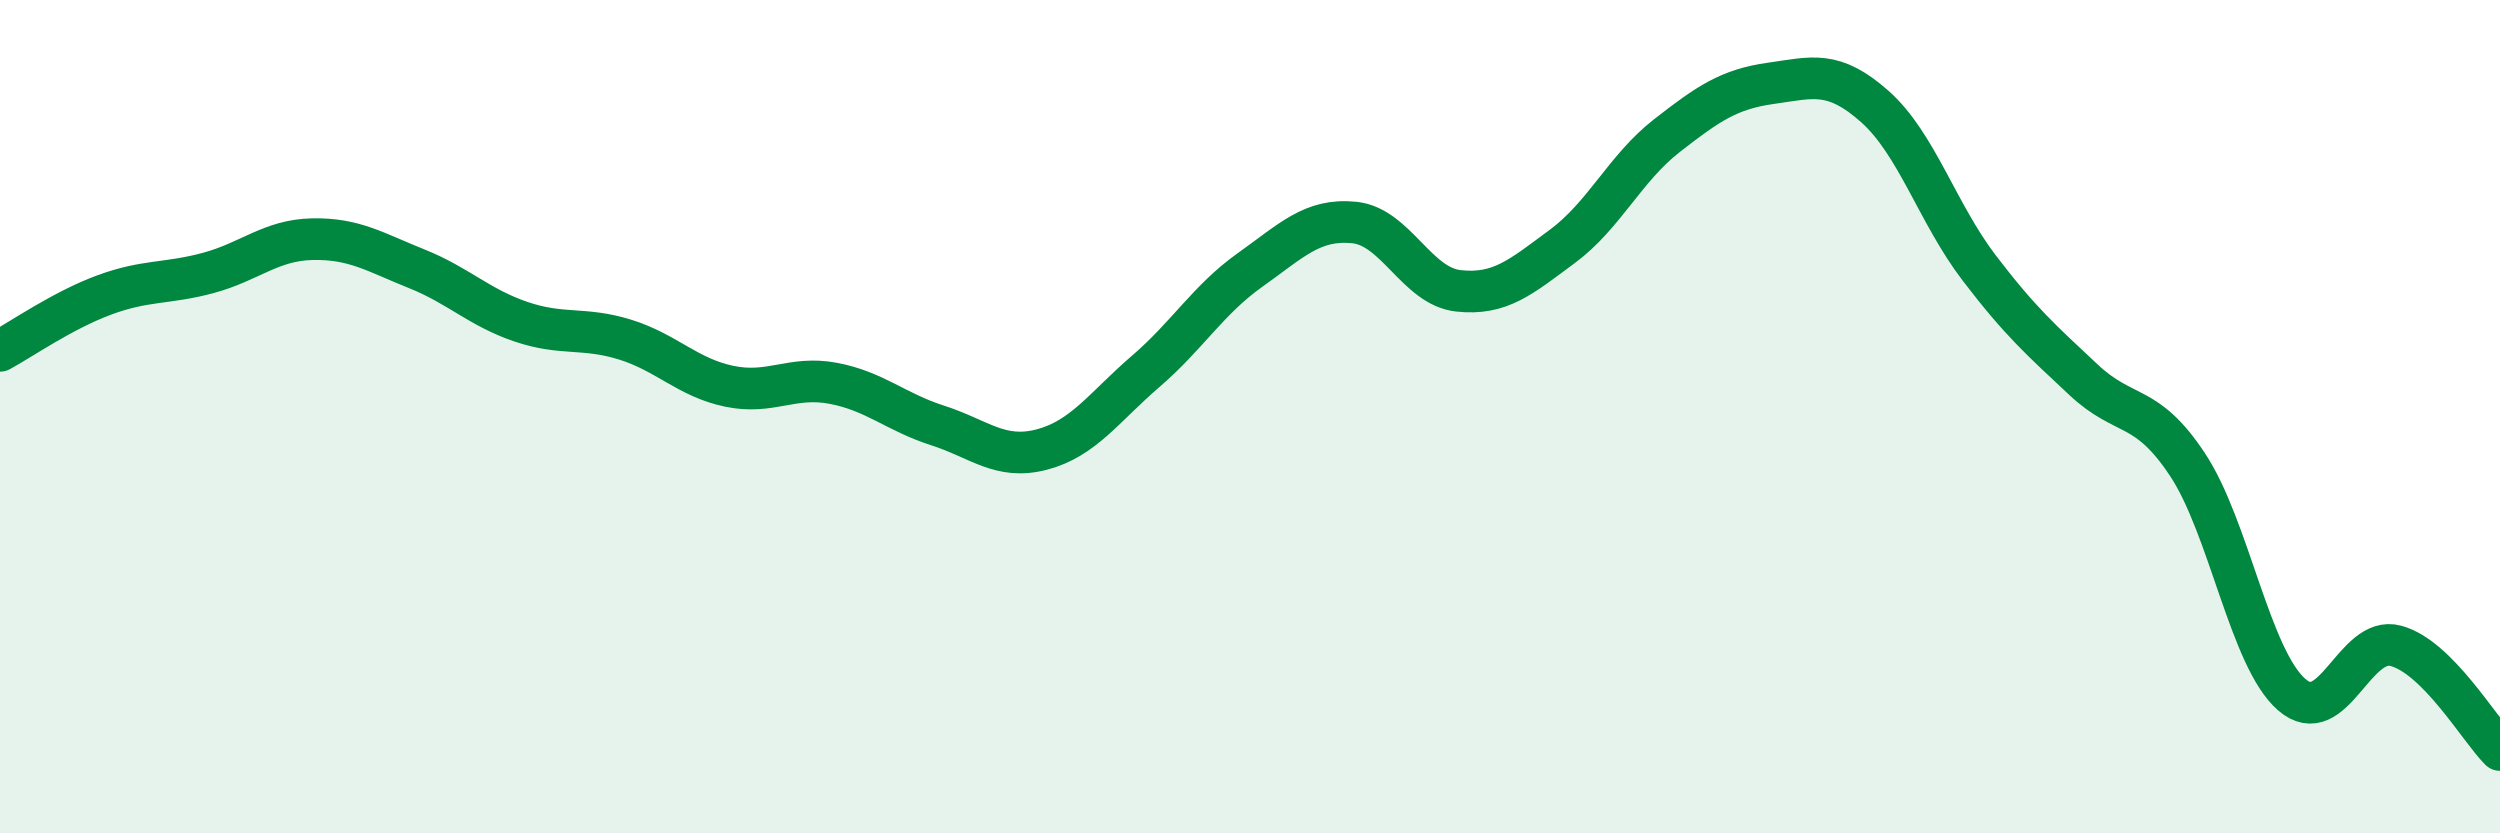
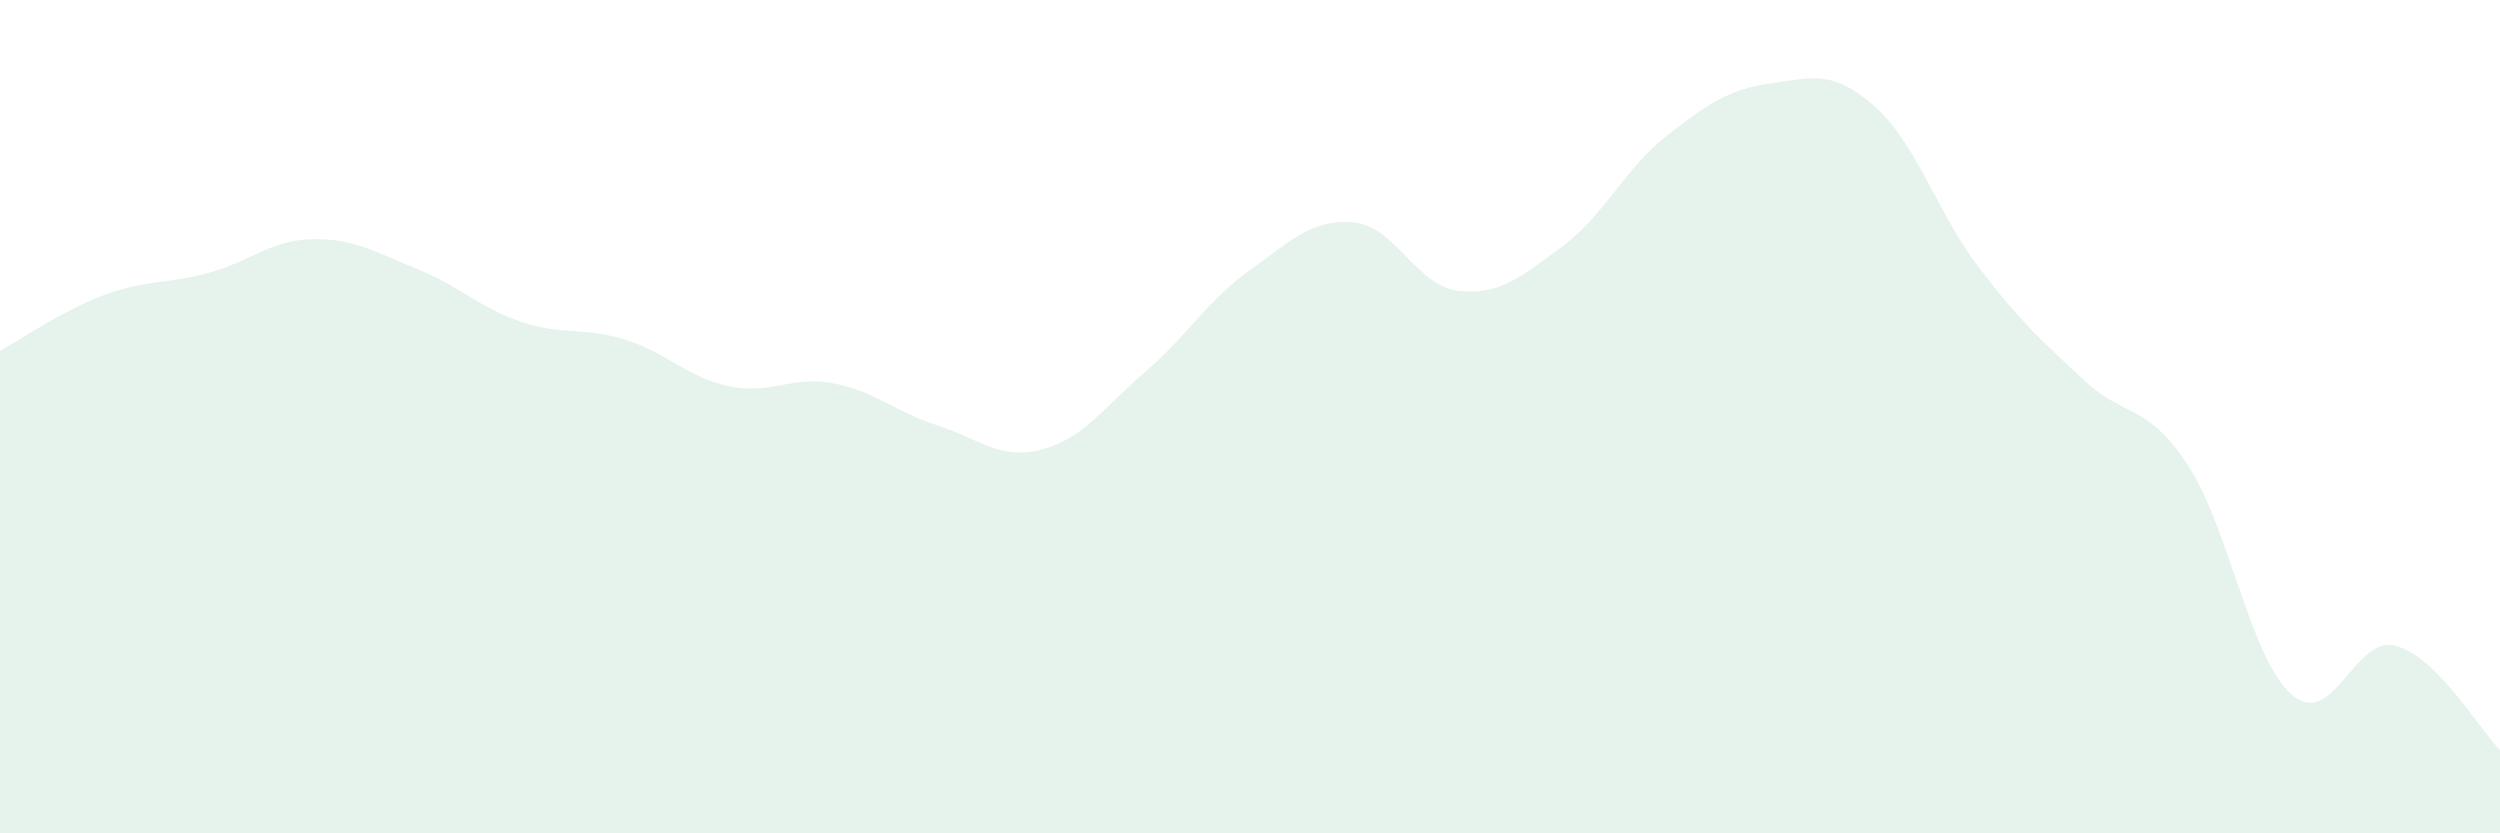
<svg xmlns="http://www.w3.org/2000/svg" width="60" height="20" viewBox="0 0 60 20">
  <path d="M 0,8.42 C 0.5,8.15 1.5,7.45 2.5,7.08 C 3.5,6.71 4,6.82 5,6.55 C 6,6.28 6.5,5.76 7.5,5.74 C 8.5,5.72 9,6.05 10,6.45 C 11,6.85 11.5,7.38 12.5,7.72 C 13.5,8.06 14,7.84 15,8.15 C 16,8.46 16.5,9.06 17.5,9.27 C 18.5,9.48 19,9.01 20,9.2 C 21,9.39 21.5,9.89 22.5,10.21 C 23.5,10.53 24,11.05 25,10.79 C 26,10.53 26.5,9.77 27.5,8.91 C 28.5,8.05 29,7.19 30,6.48 C 31,5.77 31.5,5.24 32.5,5.34 C 33.5,5.44 34,6.87 35,6.98 C 36,7.09 36.5,6.65 37.5,5.91 C 38.5,5.17 39,4.04 40,3.26 C 41,2.48 41.5,2.14 42.5,2 C 43.5,1.86 44,1.67 45,2.56 C 46,3.45 46.5,5.12 47.5,6.43 C 48.5,7.74 49,8.17 50,9.11 C 51,10.05 51.5,9.64 52.5,11.15 C 53.5,12.66 54,15.8 55,16.67 C 56,17.54 56.5,15.23 57.5,15.5 C 58.5,15.77 59.5,17.5 60,18L60 20L0 20Z" fill="#008740" opacity="0.1" stroke-linecap="round" stroke-linejoin="round" />
-   <path d="M 0,8.42 C 0.5,8.15 1.5,7.45 2.5,7.08 C 3.5,6.71 4,6.82 5,6.55 C 6,6.28 6.5,5.76 7.5,5.74 C 8.5,5.72 9,6.05 10,6.45 C 11,6.85 11.5,7.38 12.5,7.72 C 13.5,8.06 14,7.84 15,8.15 C 16,8.46 16.5,9.06 17.5,9.27 C 18.5,9.48 19,9.01 20,9.2 C 21,9.39 21.5,9.89 22.5,10.21 C 23.5,10.53 24,11.05 25,10.79 C 26,10.53 26.5,9.77 27.5,8.91 C 28.5,8.05 29,7.19 30,6.48 C 31,5.77 31.5,5.24 32.5,5.34 C 33.5,5.44 34,6.87 35,6.98 C 36,7.09 36.5,6.65 37.5,5.91 C 38.5,5.17 39,4.04 40,3.26 C 41,2.48 41.5,2.14 42.5,2 C 43.5,1.86 44,1.67 45,2.56 C 46,3.45 46.5,5.12 47.5,6.43 C 48.5,7.74 49,8.17 50,9.11 C 51,10.05 51.5,9.64 52.5,11.15 C 53.5,12.66 54,15.8 55,16.67 C 56,17.54 56.5,15.23 57.5,15.5 C 58.5,15.77 59.5,17.5 60,18" stroke="#008740" stroke-width="1" fill="none" stroke-linecap="round" stroke-linejoin="round" />
</svg>